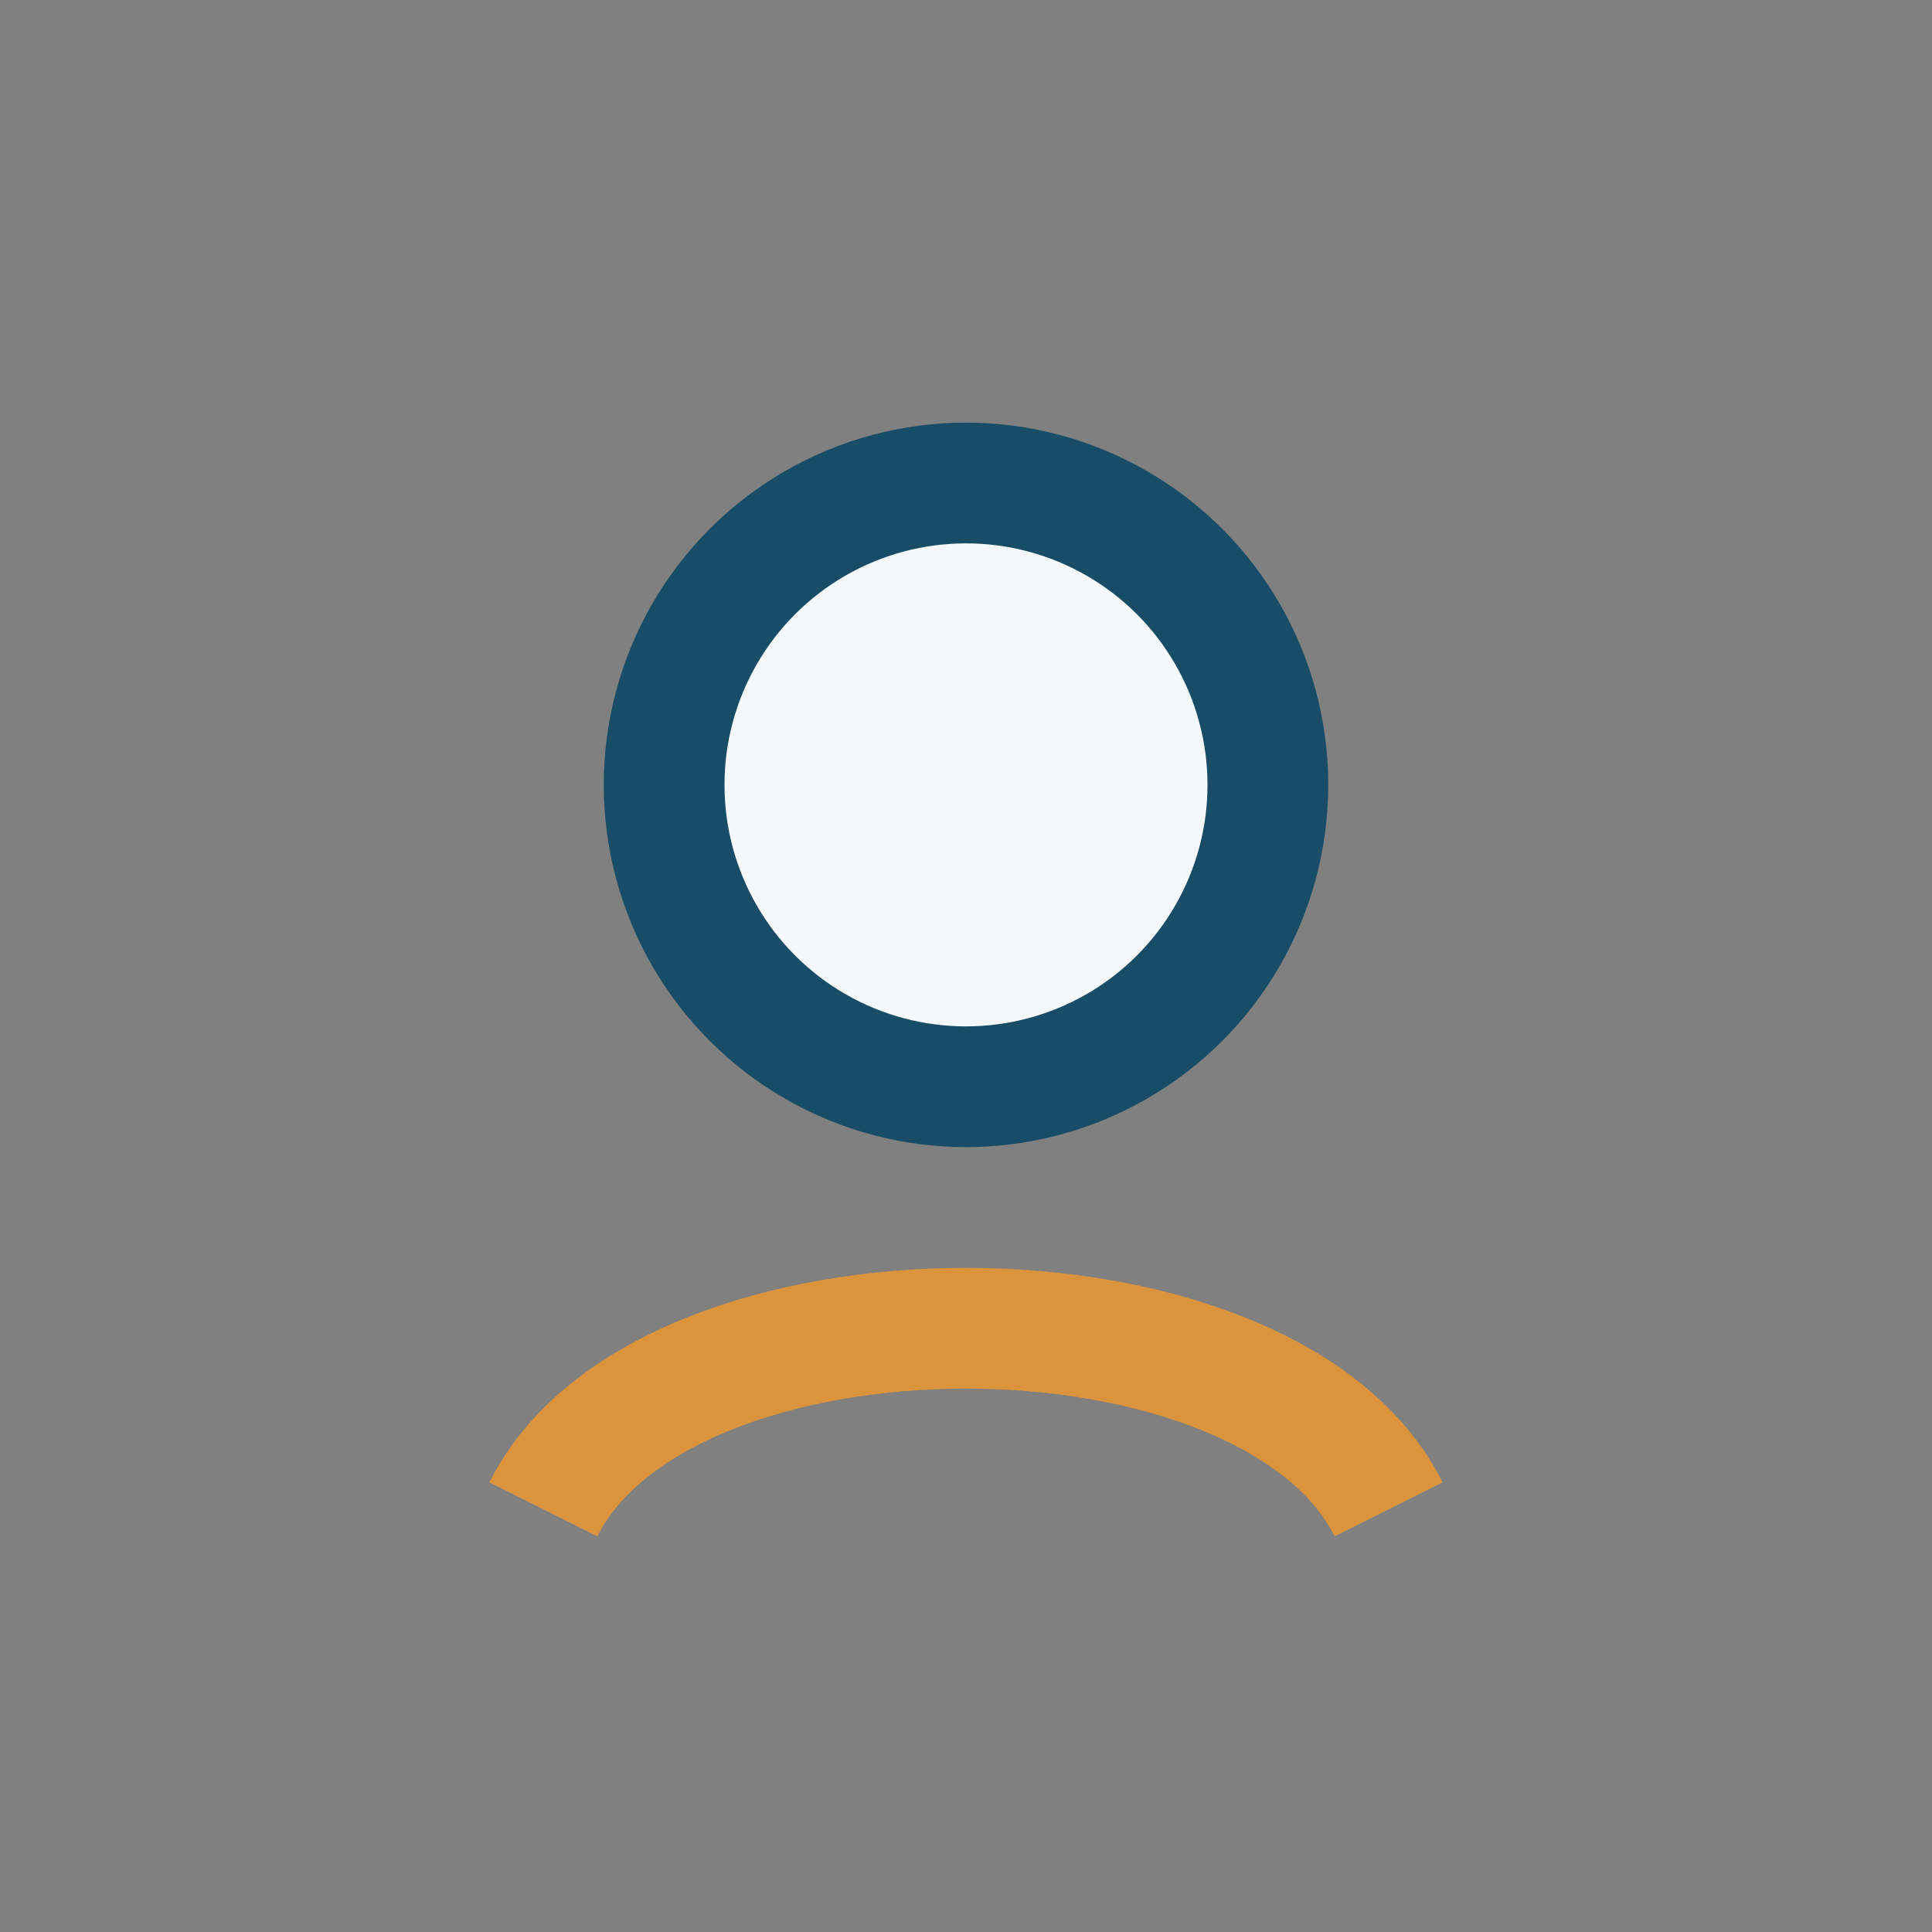
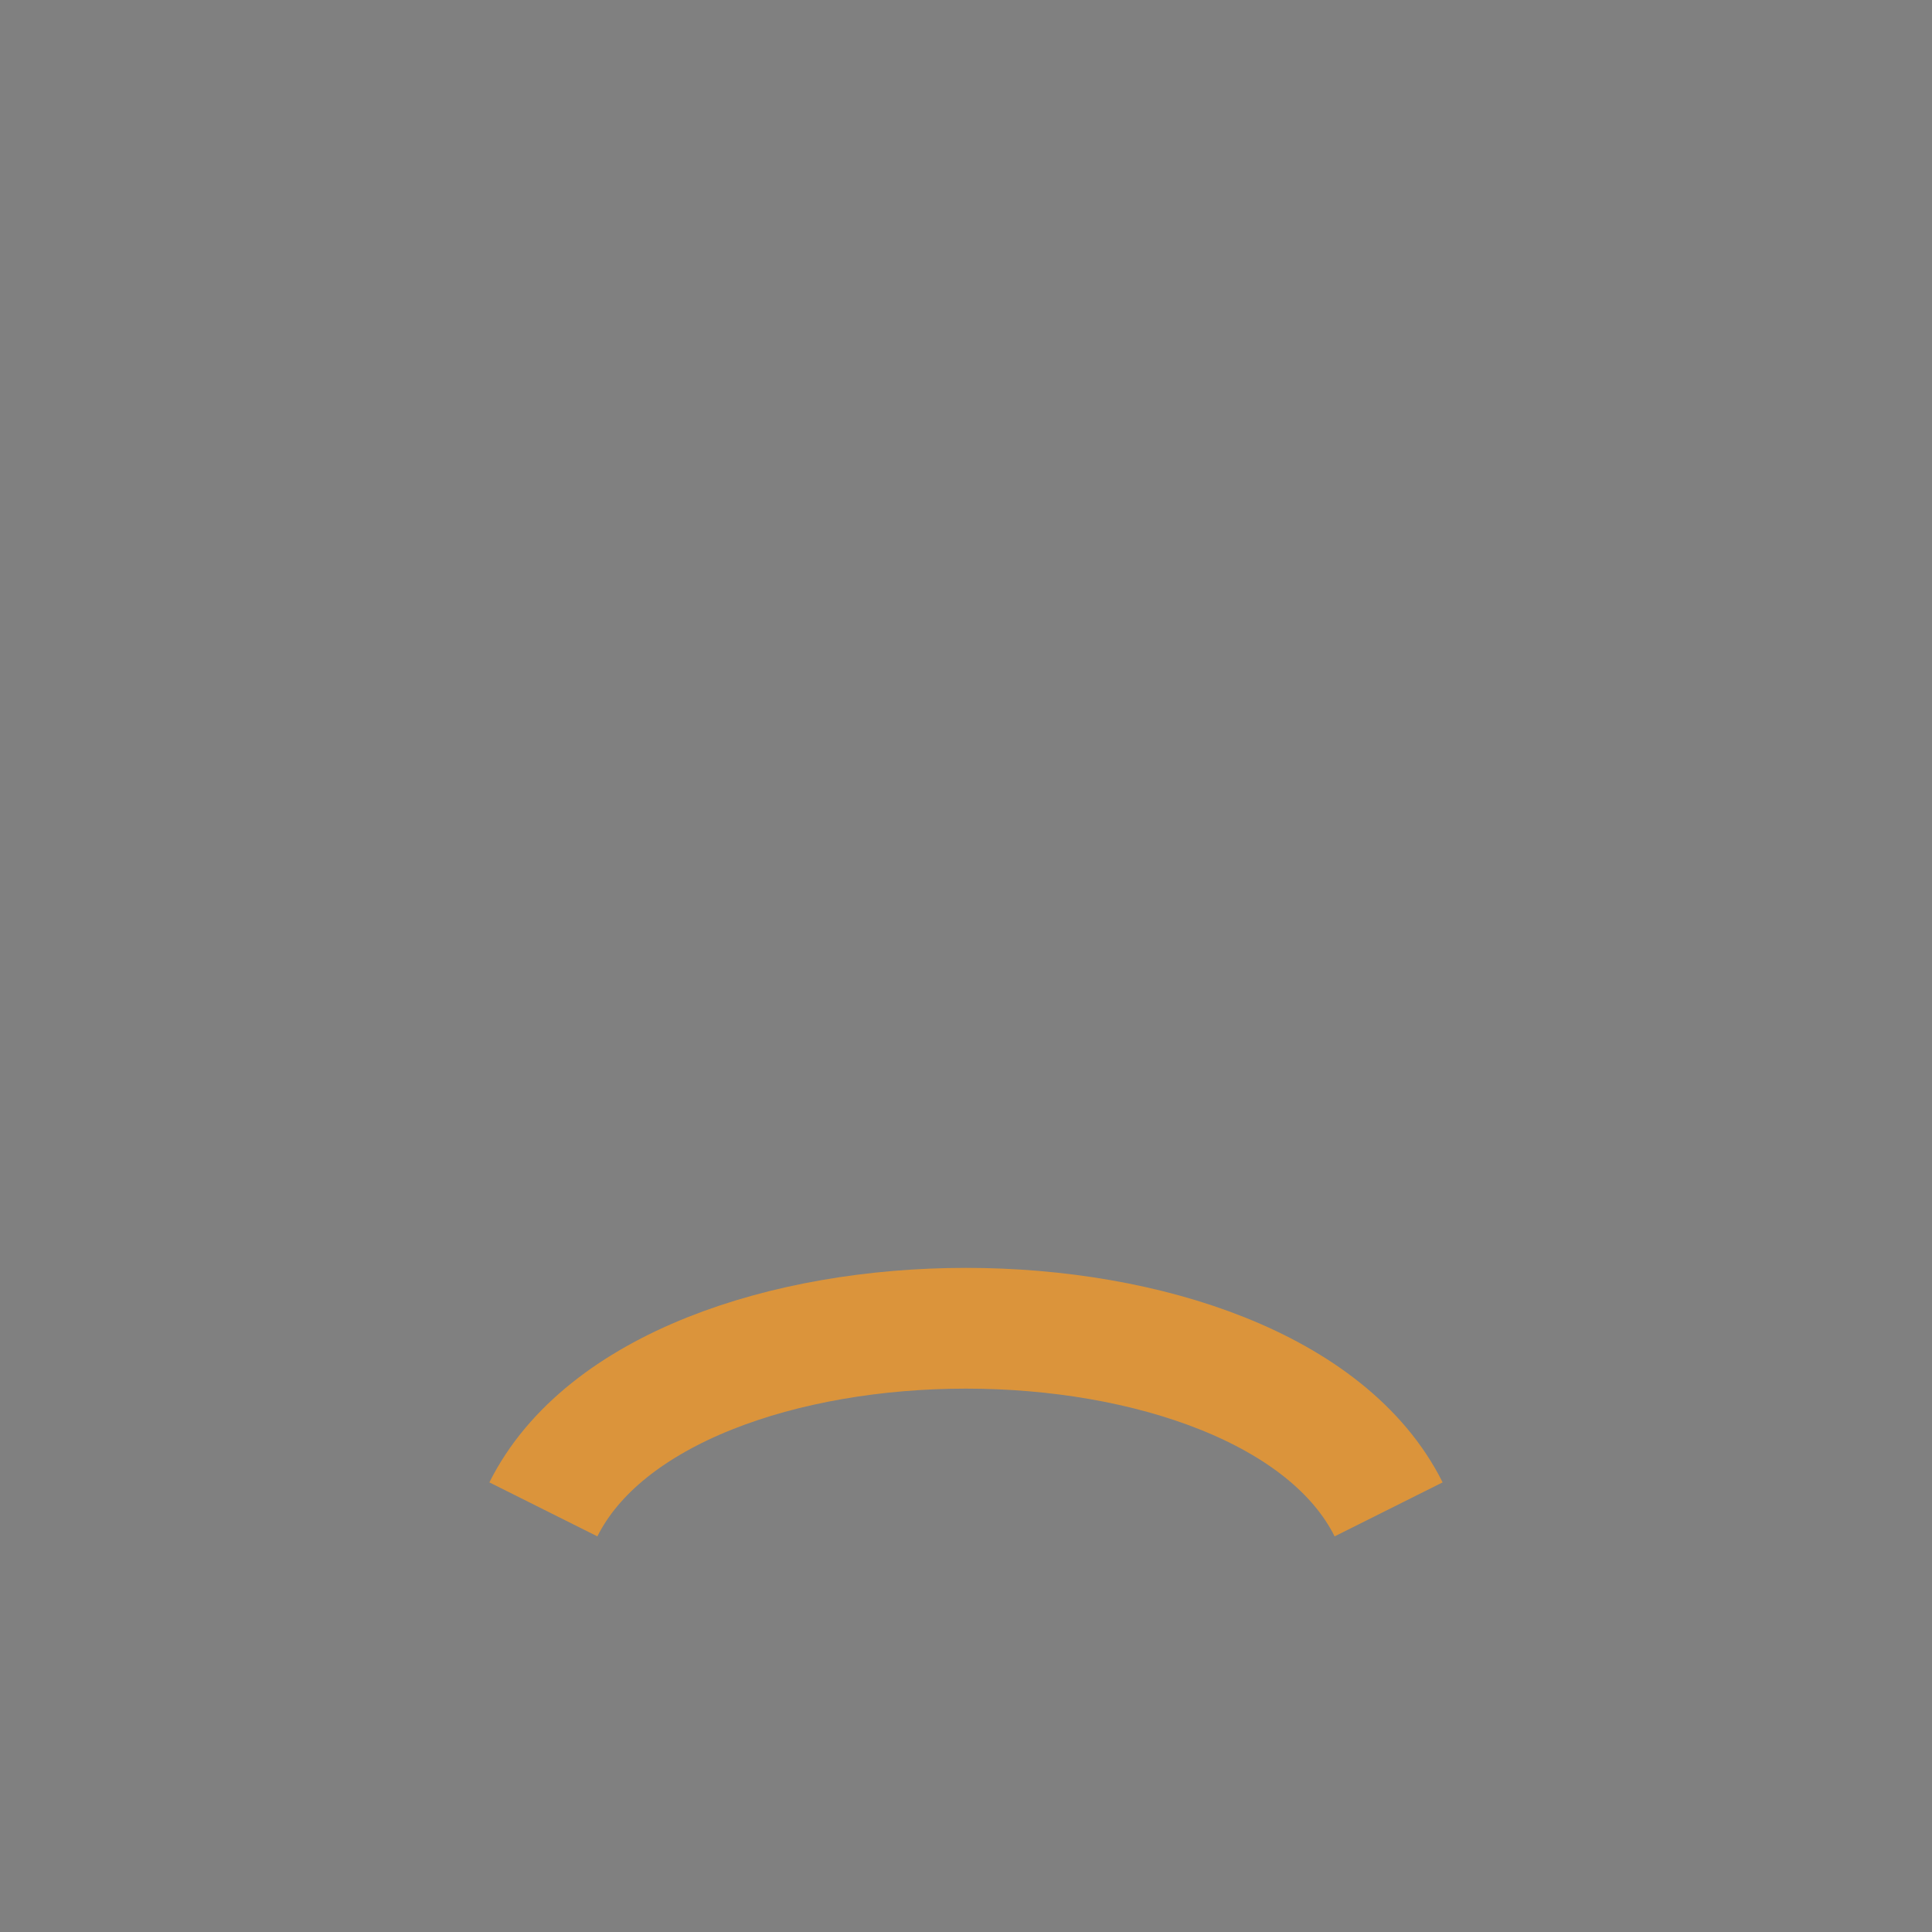
<svg xmlns="http://www.w3.org/2000/svg" width="32" height="32" viewBox="0 0 32 32">
  <rect x="0" y="0" width="32" height="32" fill="#808080" stroke="none" />
-   <circle cx="16" cy="13" r="5" fill="#F5F8FA" stroke="#194D67" stroke-width="2" />
  <path d="M9 25c2-4 12-4 14 0" fill="none" stroke="#DB943B" stroke-width="2" />
</svg>